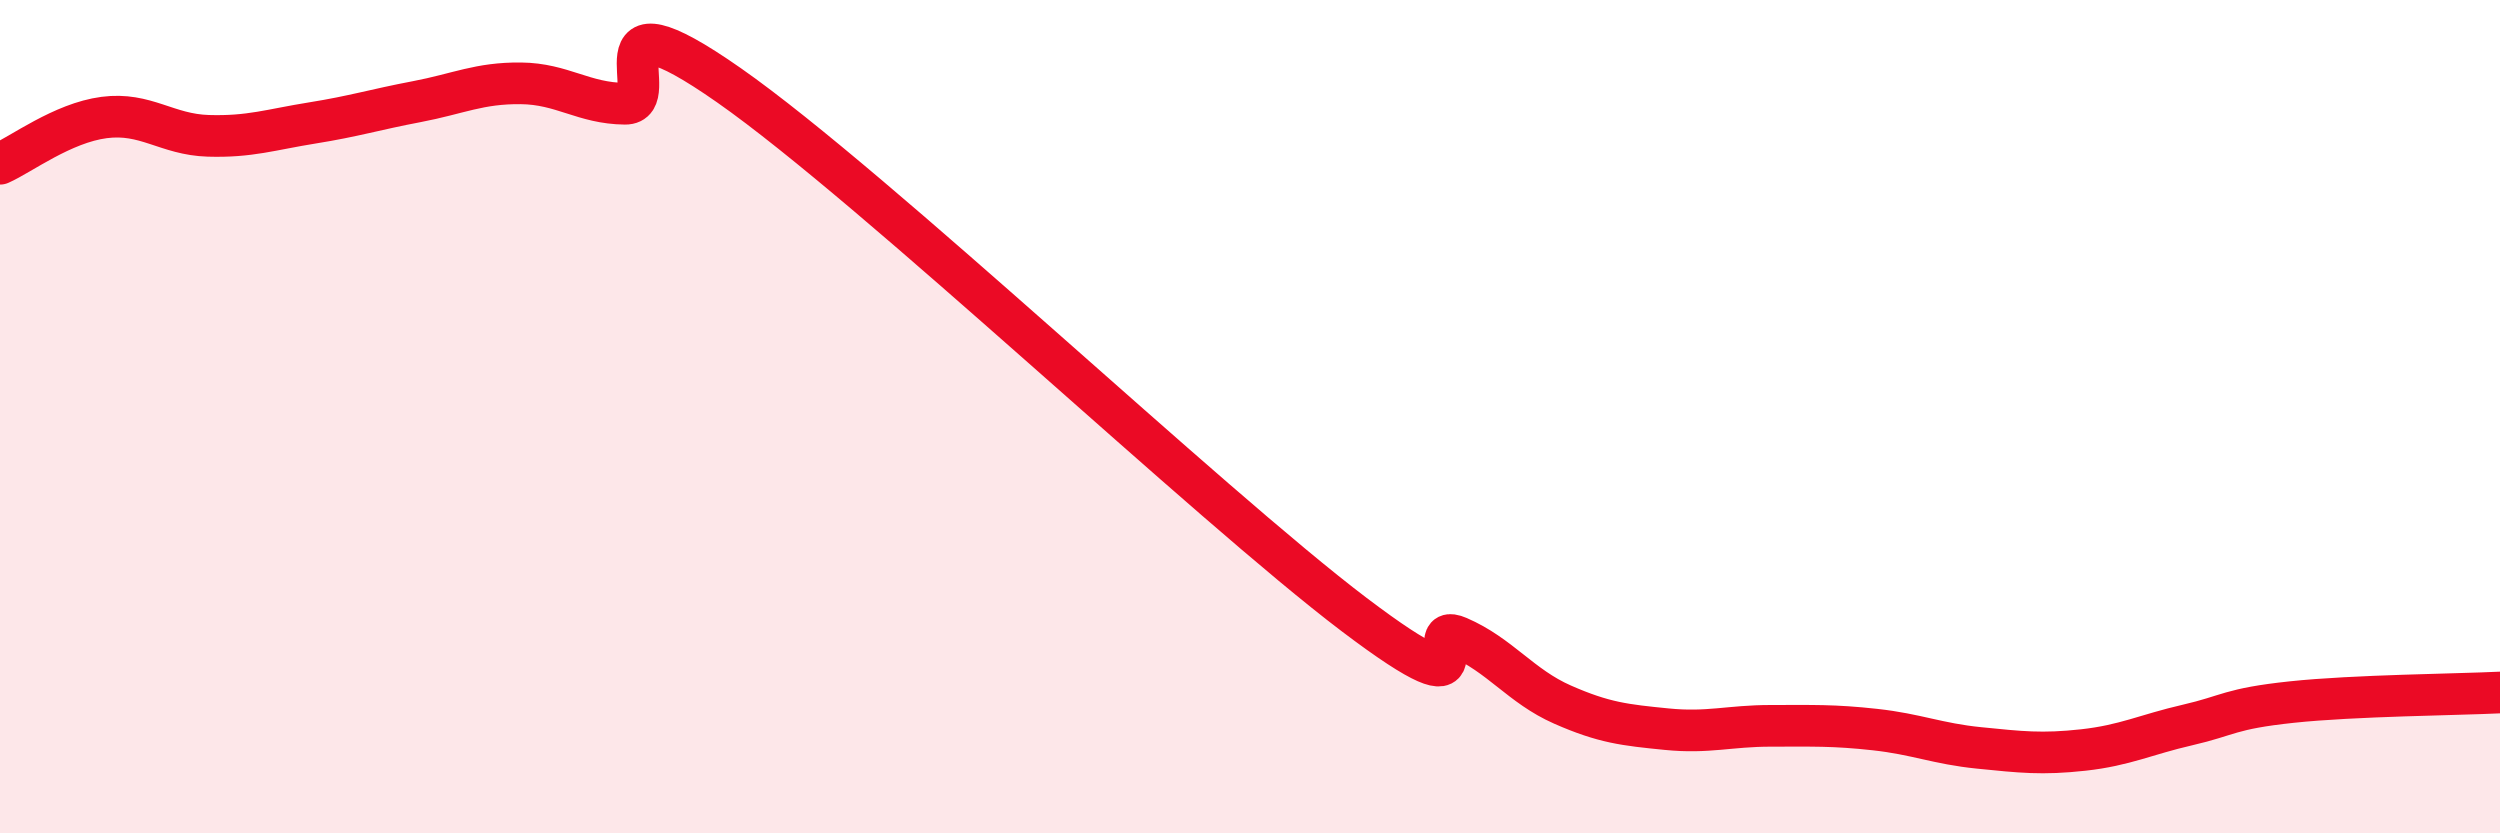
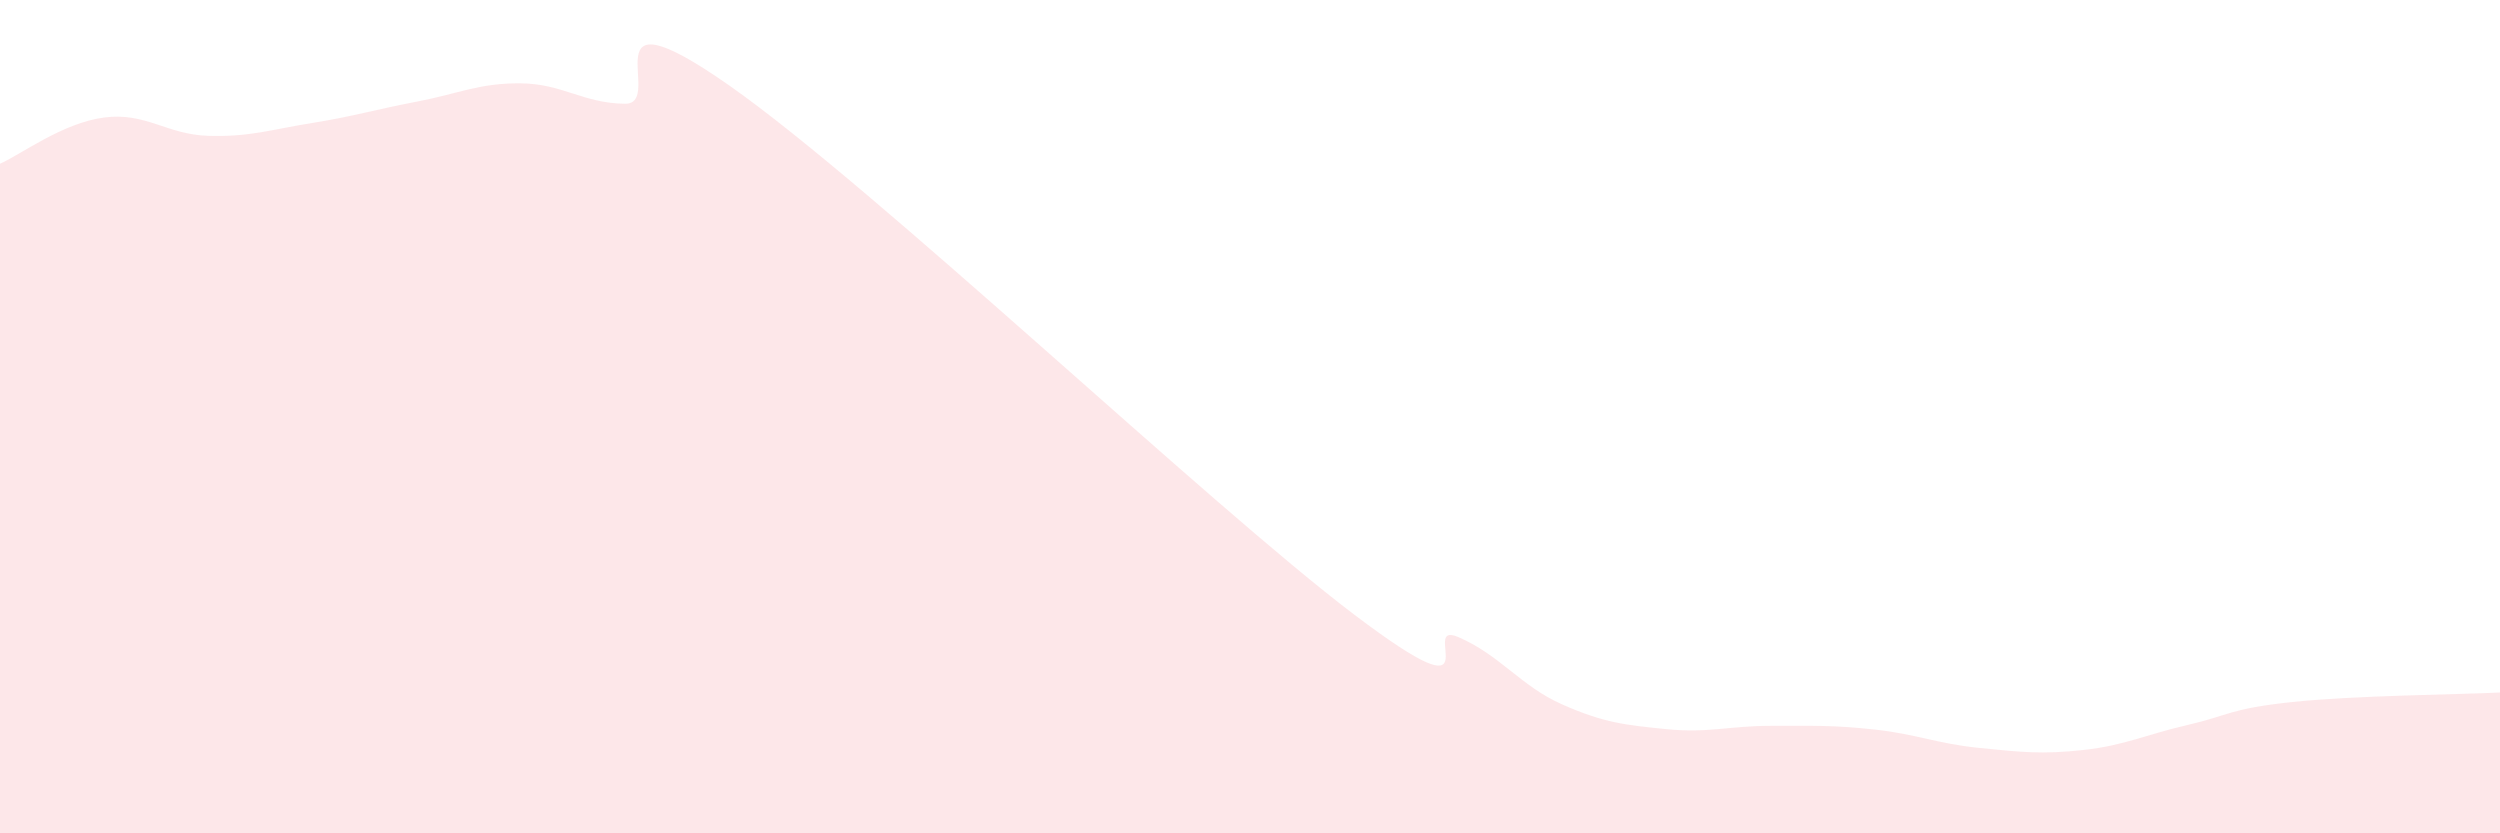
<svg xmlns="http://www.w3.org/2000/svg" width="60" height="20" viewBox="0 0 60 20">
  <path d="M 0,3.93 C 0.5,3.71 1.5,2.95 2.5,2.82 C 3.5,2.69 4,3.23 5,3.26 C 6,3.29 6.5,3.11 7.5,2.95 C 8.5,2.79 9,2.63 10,2.44 C 11,2.25 11.5,1.99 12.5,2 C 13.5,2.01 14,2.48 15,2.49 C 16,2.5 14,-0.4 17.5,2.05 C 21,4.5 29,12.1 32.5,14.75 C 36,17.4 34,14.86 35,15.29 C 36,15.72 36.5,16.47 37.5,16.91 C 38.5,17.35 39,17.4 40,17.5 C 41,17.6 41.5,17.42 42.5,17.42 C 43.5,17.42 44,17.4 45,17.51 C 46,17.62 46.5,17.85 47.5,17.95 C 48.5,18.05 49,18.11 50,18 C 51,17.89 51.5,17.63 52.5,17.4 C 53.5,17.17 53.5,17.01 55,16.85 C 56.5,16.69 59,16.67 60,16.62L60 20L0 20Z" fill="#EB0A25" opacity="0.1" stroke-linecap="round" stroke-linejoin="round" />
-   <path d="M 0,3.93 C 0.5,3.71 1.5,2.95 2.5,2.82 C 3.5,2.69 4,3.23 5,3.26 C 6,3.29 6.5,3.11 7.5,2.95 C 8.5,2.79 9,2.63 10,2.44 C 11,2.25 11.5,1.99 12.5,2 C 13.5,2.01 14,2.48 15,2.49 C 16,2.5 14,-0.4 17.5,2.05 C 21,4.5 29,12.1 32.5,14.75 C 36,17.4 34,14.86 35,15.29 C 36,15.72 36.5,16.47 37.5,16.91 C 38.5,17.35 39,17.4 40,17.5 C 41,17.6 41.5,17.42 42.5,17.42 C 43.5,17.42 44,17.4 45,17.51 C 46,17.62 46.5,17.85 47.5,17.95 C 48.5,18.05 49,18.11 50,18 C 51,17.89 51.5,17.63 52.5,17.4 C 53.5,17.17 53.5,17.01 55,16.85 C 56.5,16.69 59,16.67 60,16.62" stroke="#EB0A25" stroke-width="1" fill="none" stroke-linecap="round" stroke-linejoin="round" />
</svg>